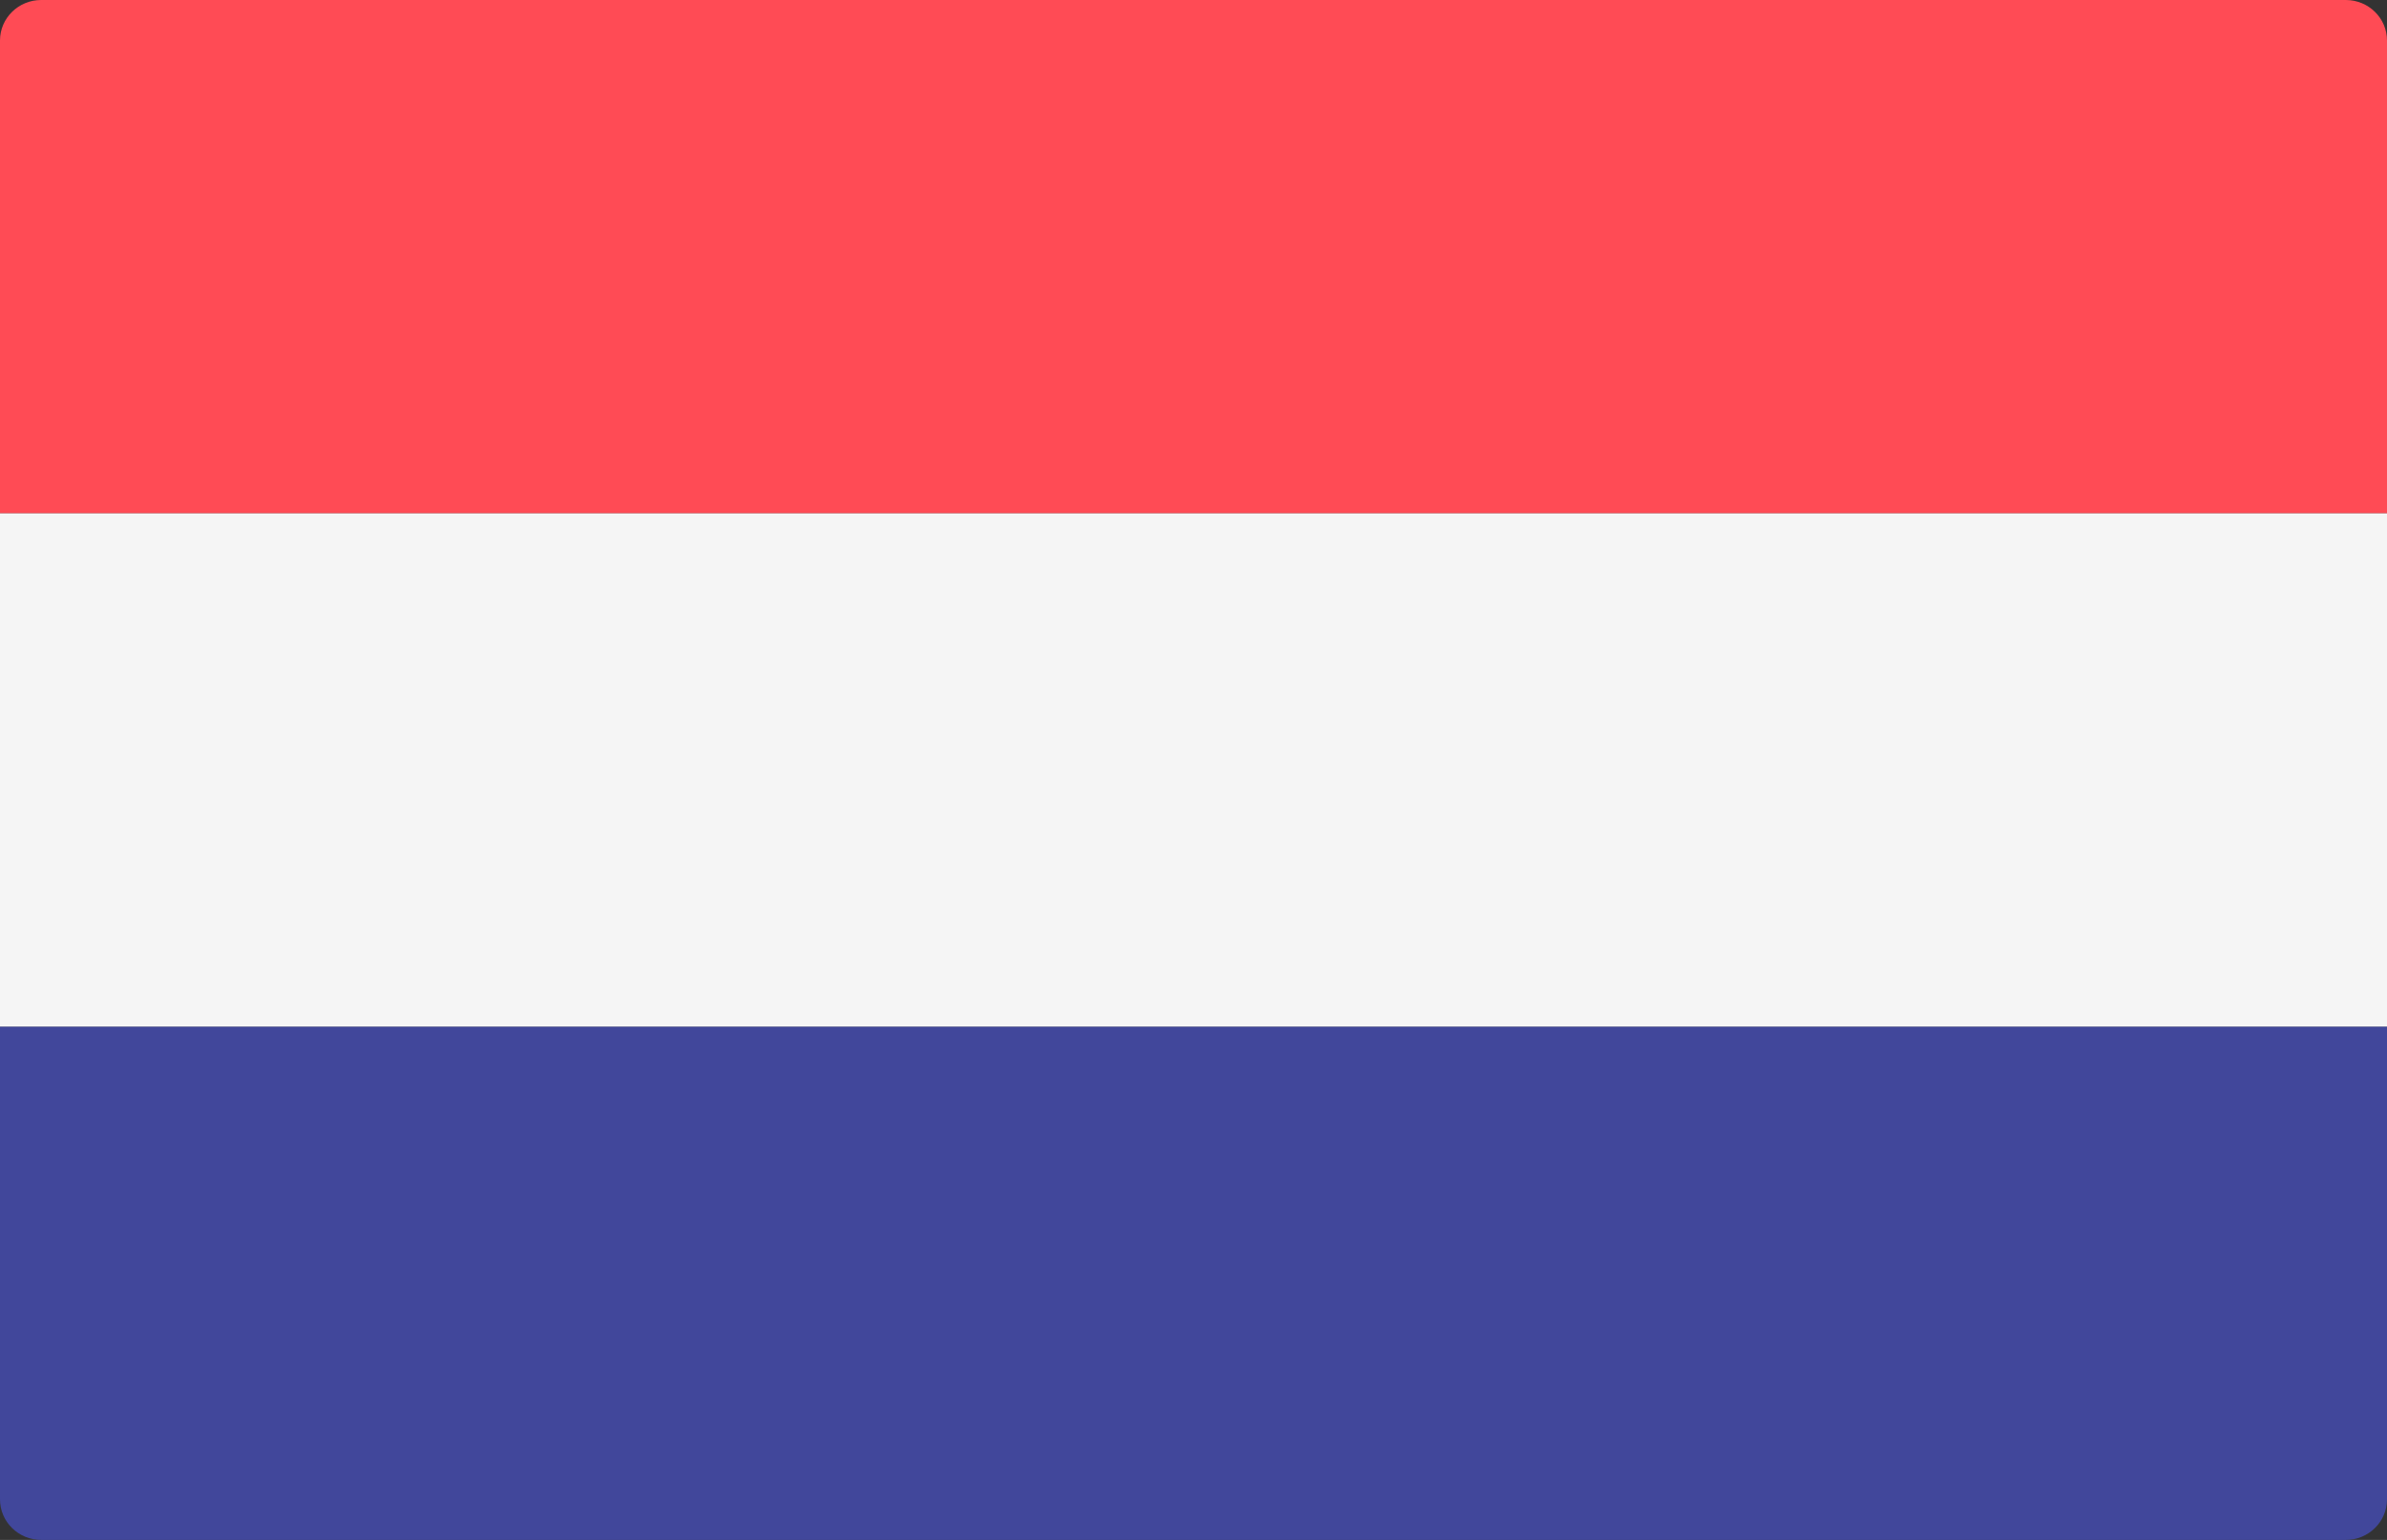
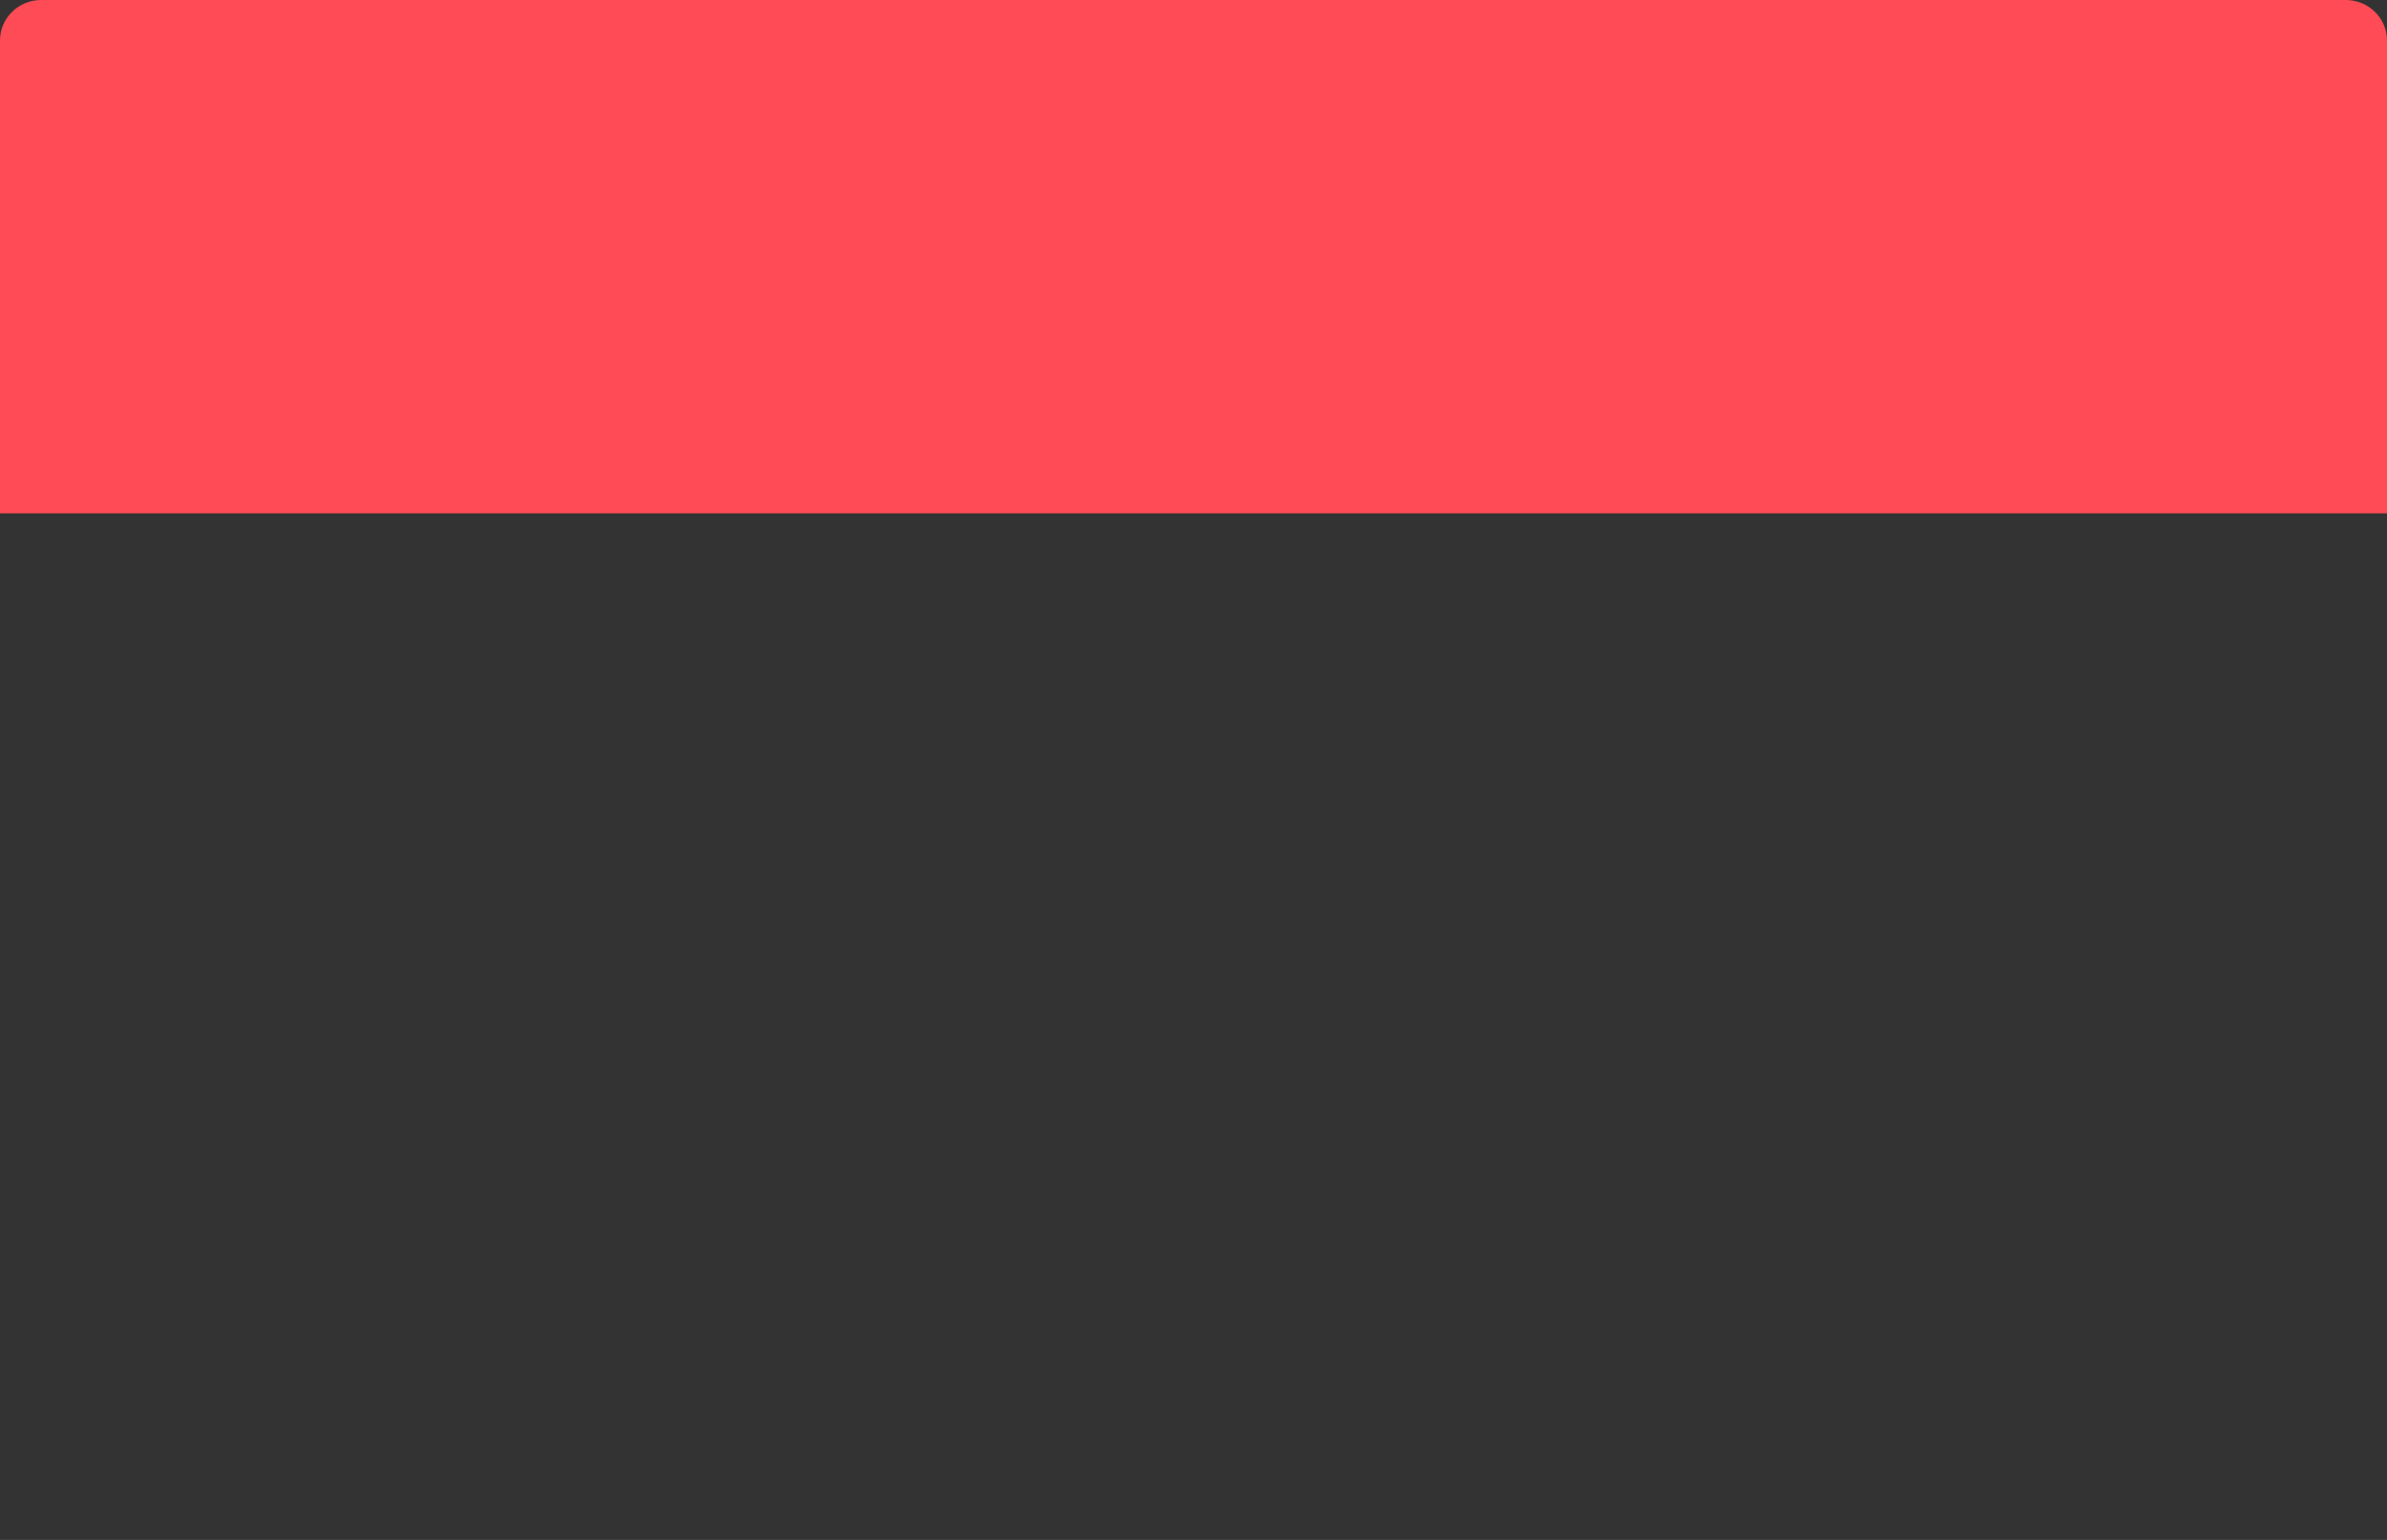
<svg xmlns="http://www.w3.org/2000/svg" width="31px" height="20px" viewBox="0 0 31 20" version="1.1">
  <rect x="0" y="0" width="31" height="20" fill="#333333" stroke="none" />
  <title>icon_flag_netherlands</title>
  <g id="VIVUS-Global-Pages" stroke="none" stroke-width="1" fill="none" fill-rule="evenodd">
    <g id="VIVUS-BV-Nav" transform="translate(-990, -74)" fill-rule="nonzero">
      <g id="Group-19" transform="translate(810, 23)">
        <g id="icon_flag_netherlands" transform="translate(180, 51)">
          <path d="M31,6.667 L0,6.667 L0,0.526 C0,0.236 0.239,0 0.535,0 L30.465,0 C30.761,0 31,0.236 31,0.526 L31,6.667 L31,6.667 Z" id="Path" fill="#FF4B55" />
-           <path d="M30.465,20 L0.535,20 C0.239,20 0,19.764 0,19.473 L0,13.333 L31,13.333 L31,19.473 C31,19.764 30.761,20 30.465,20 Z" id="Path" fill="#41479B" />
-           <rect id="Rectangle" fill="#F5F5F5" x="0" y="6.667" width="31" height="6.666" />
        </g>
      </g>
    </g>
  </g>
</svg>